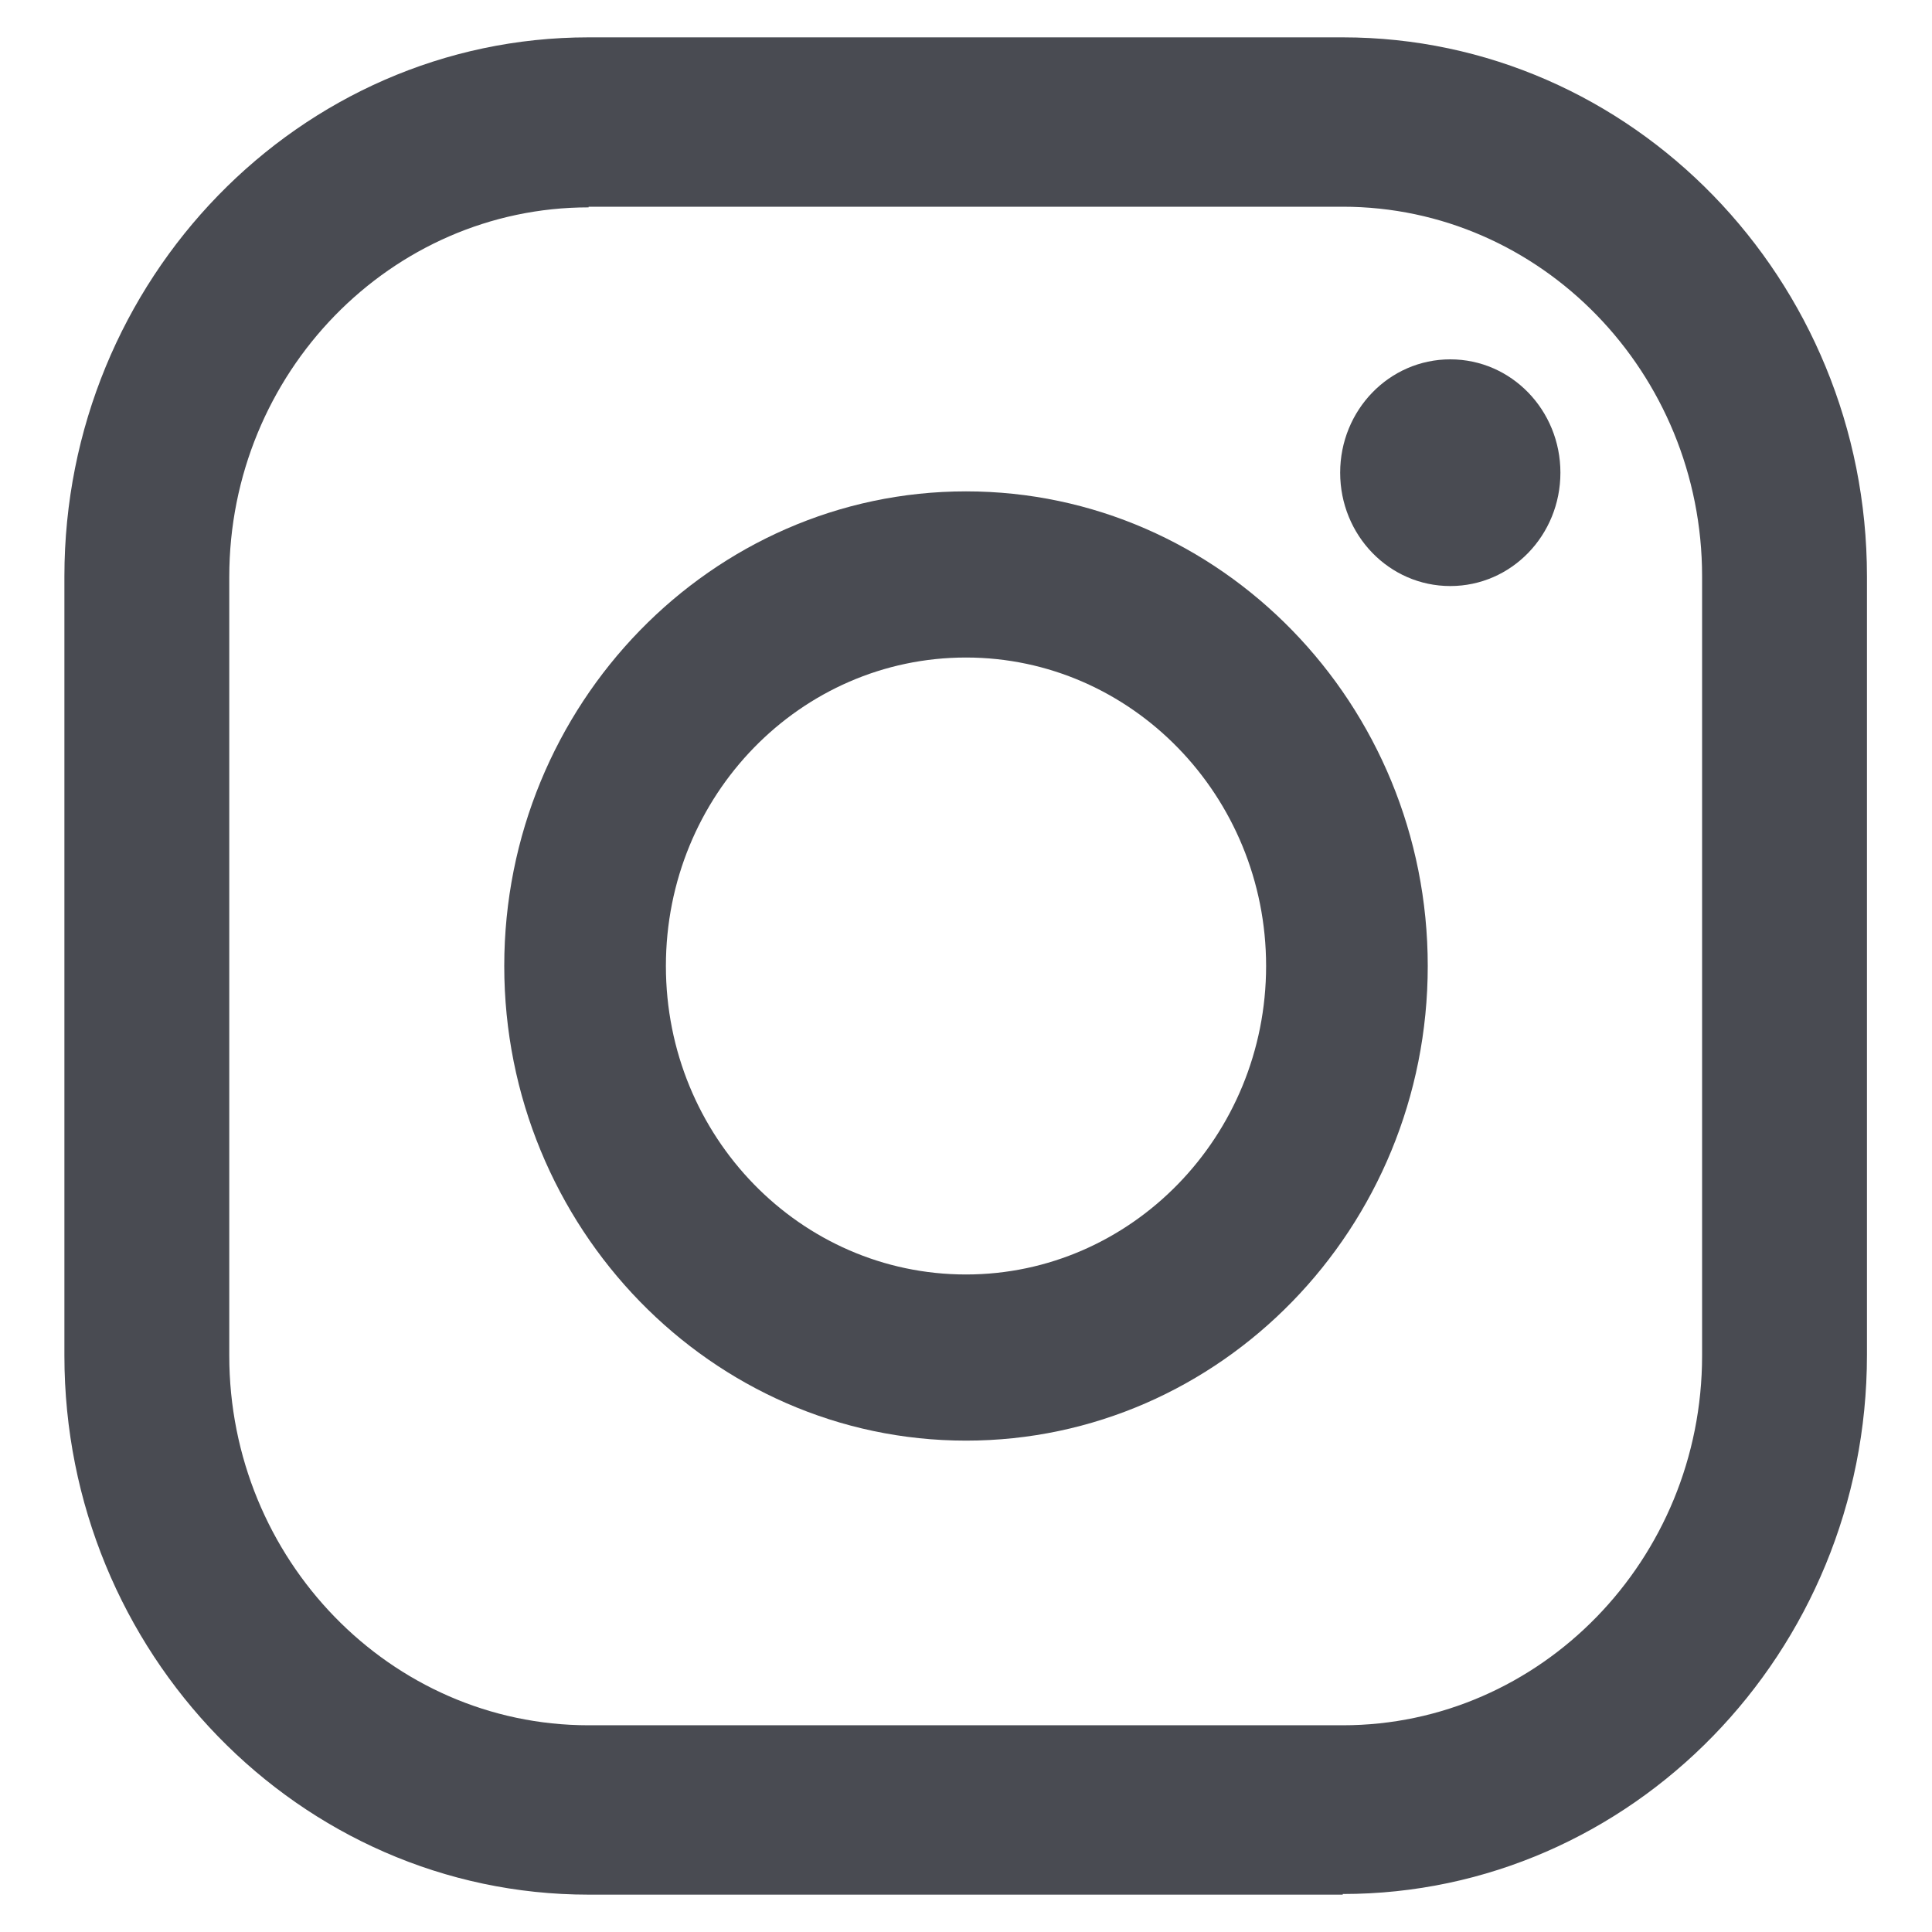
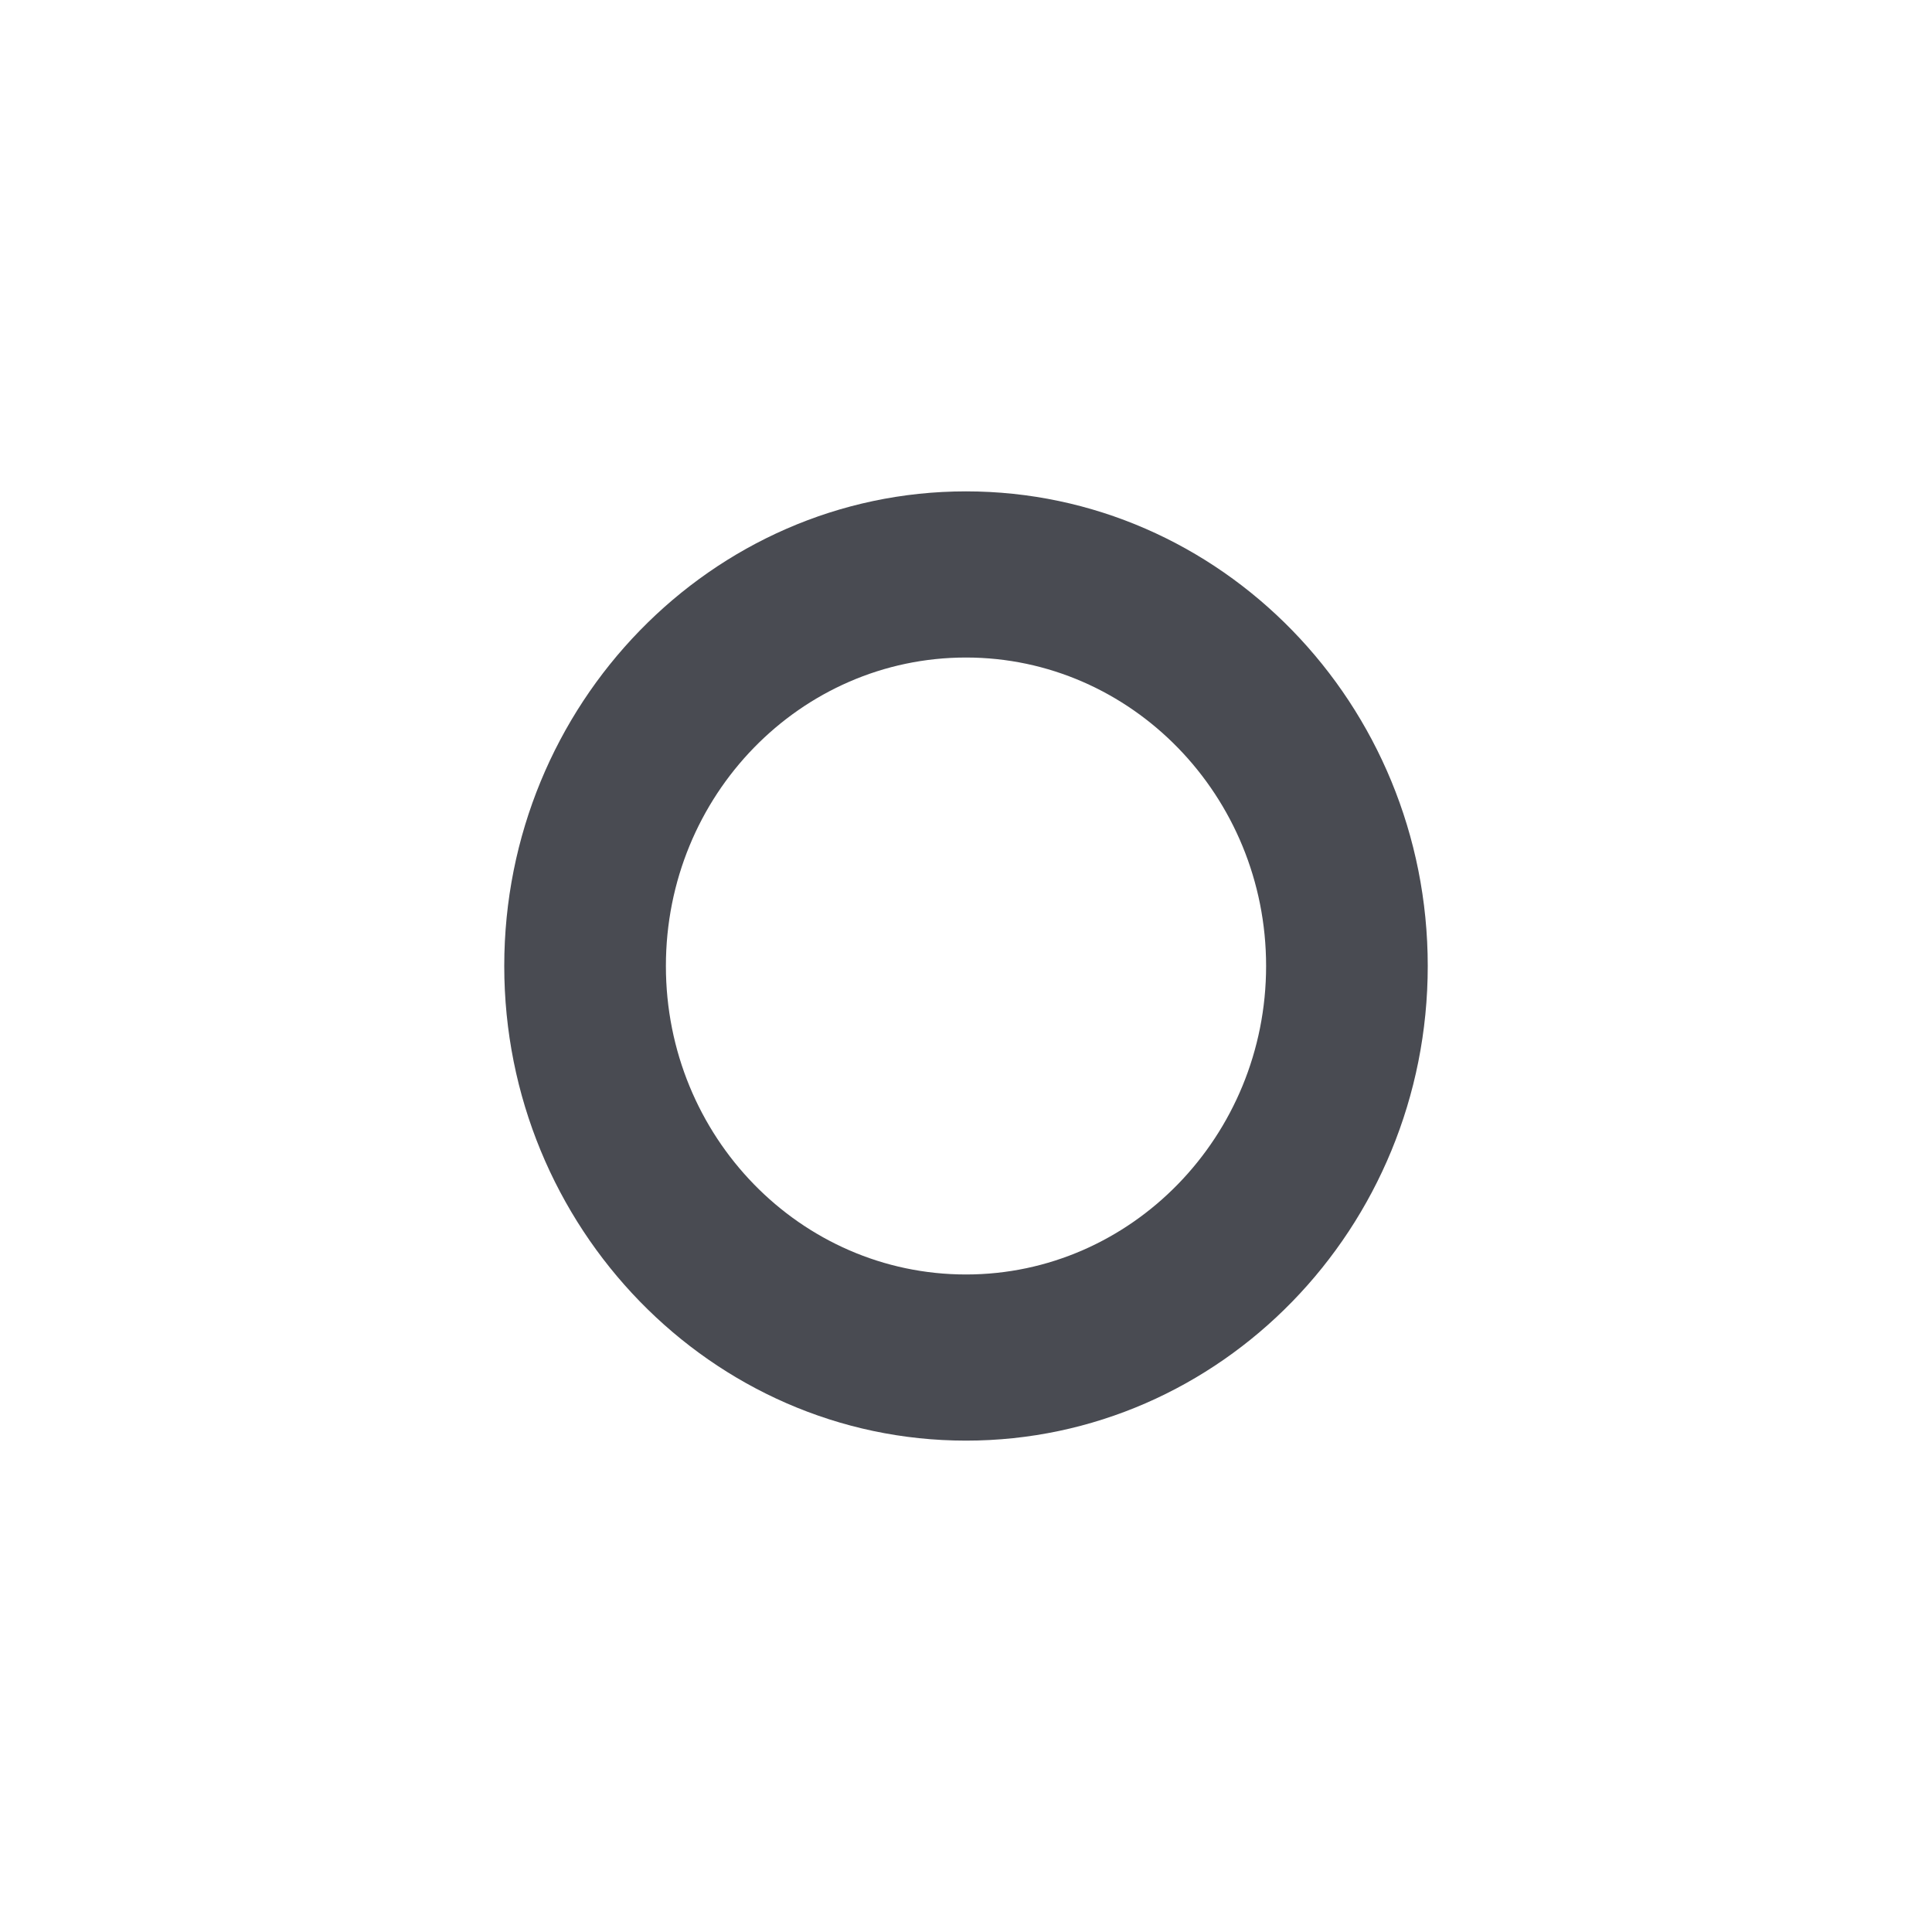
<svg xmlns="http://www.w3.org/2000/svg" viewBox="0 0 30 30">
  <clipPath id="a">
    <path d="m0 0h30v30h-30z" />
  </clipPath>
  <g clip-path="url(#a)" fill="#494b52">
-     <path d="m9.14 3.22c-3.07 0-5.58 2.57-5.58 5.74v12.09c0 3.16 2.5 5.74 5.58 5.74h11.71c3.07 0 5.58-2.57 5.58-5.74v-12.1c0-3.16-2.5-5.74-5.58-5.74h-11.71zm11.71 26.2h-11.71c-4.49 0-8.14-3.76-8.14-8.37v-12.1c0-4.61 3.65-8.37 8.14-8.37h11.71c4.49 0 8.14 3.76 8.14 8.37v12.09c0 4.62-3.66 8.37-8.14 8.37" />
    <path d="m15 10.21c-2.57 0-4.66 2.14-4.66 4.79s2.09 4.79 4.66 4.79 4.66-2.15 4.66-4.79-2.09-4.79-4.66-4.79m0 12.16c-3.95 0-7.17-3.31-7.17-7.37s3.22-7.37 7.17-7.37 7.17 3.3 7.17 7.37-3.22 7.37-7.17 7.37" />
-     <path d="m24.23 7.34c0 .97-.76 1.76-1.71 1.76s-1.71-.79-1.71-1.76.76-1.76 1.71-1.76 1.71.79 1.71 1.76" />
  </g>
</svg>